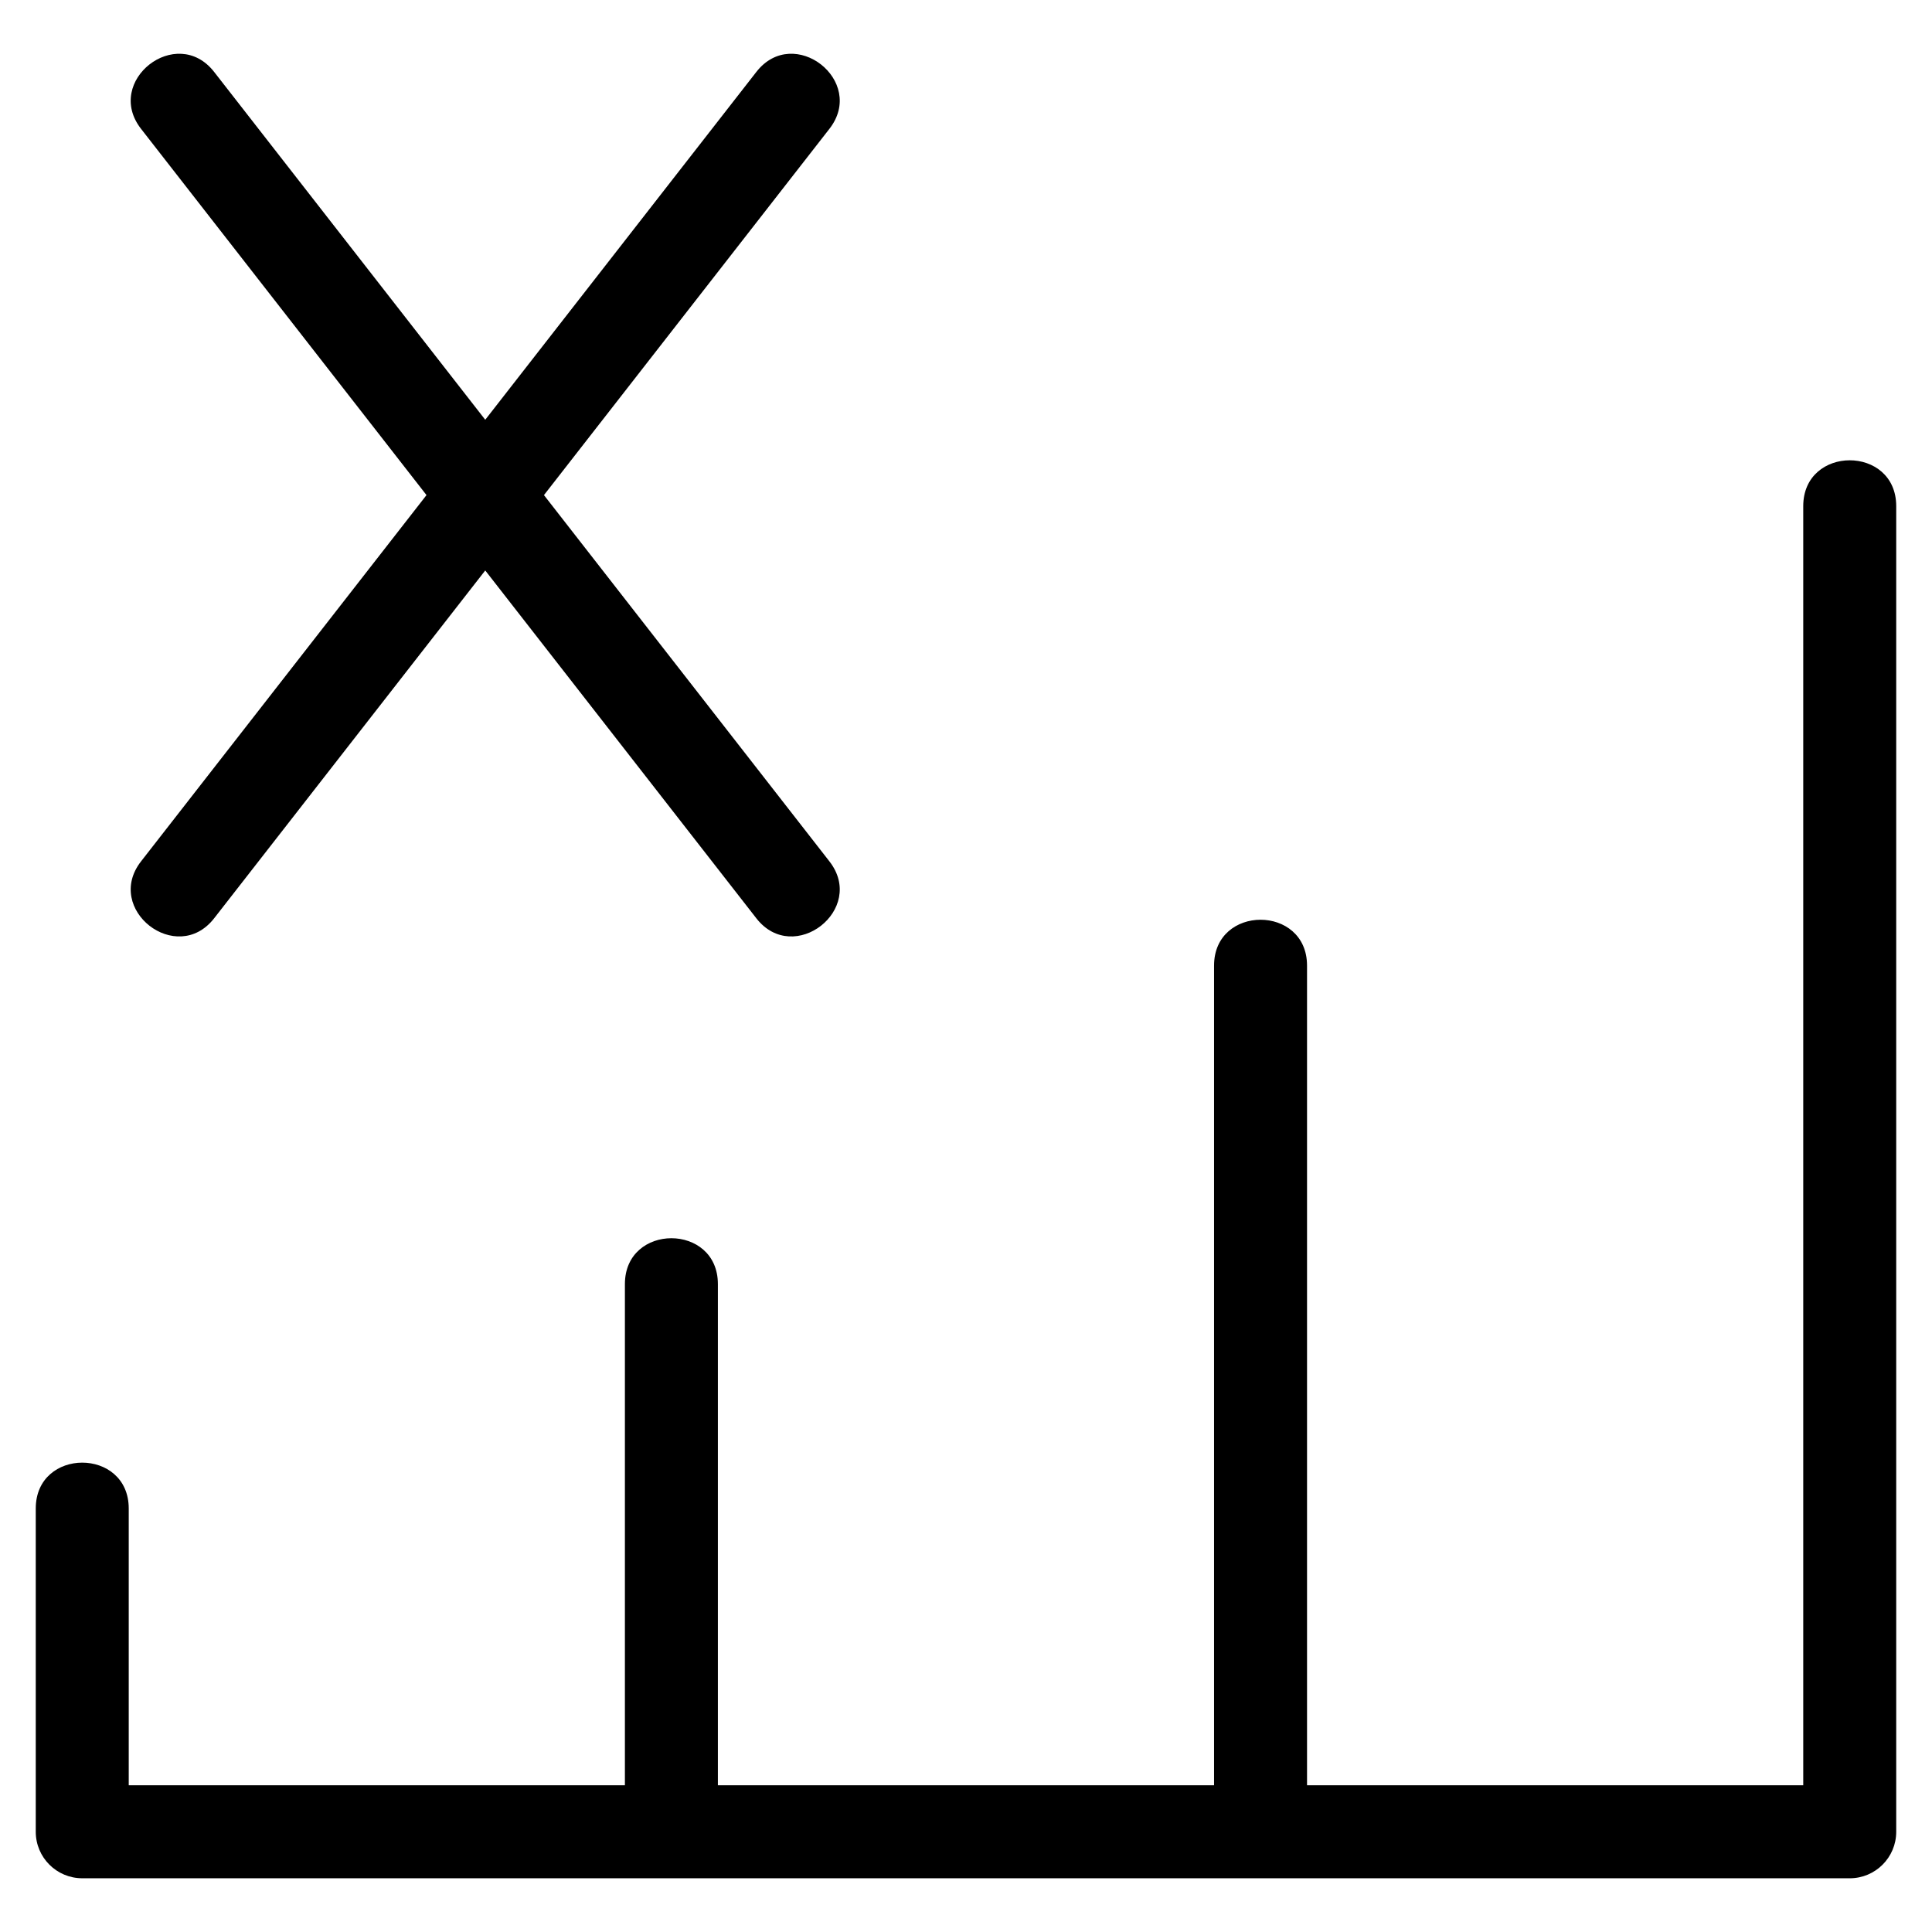
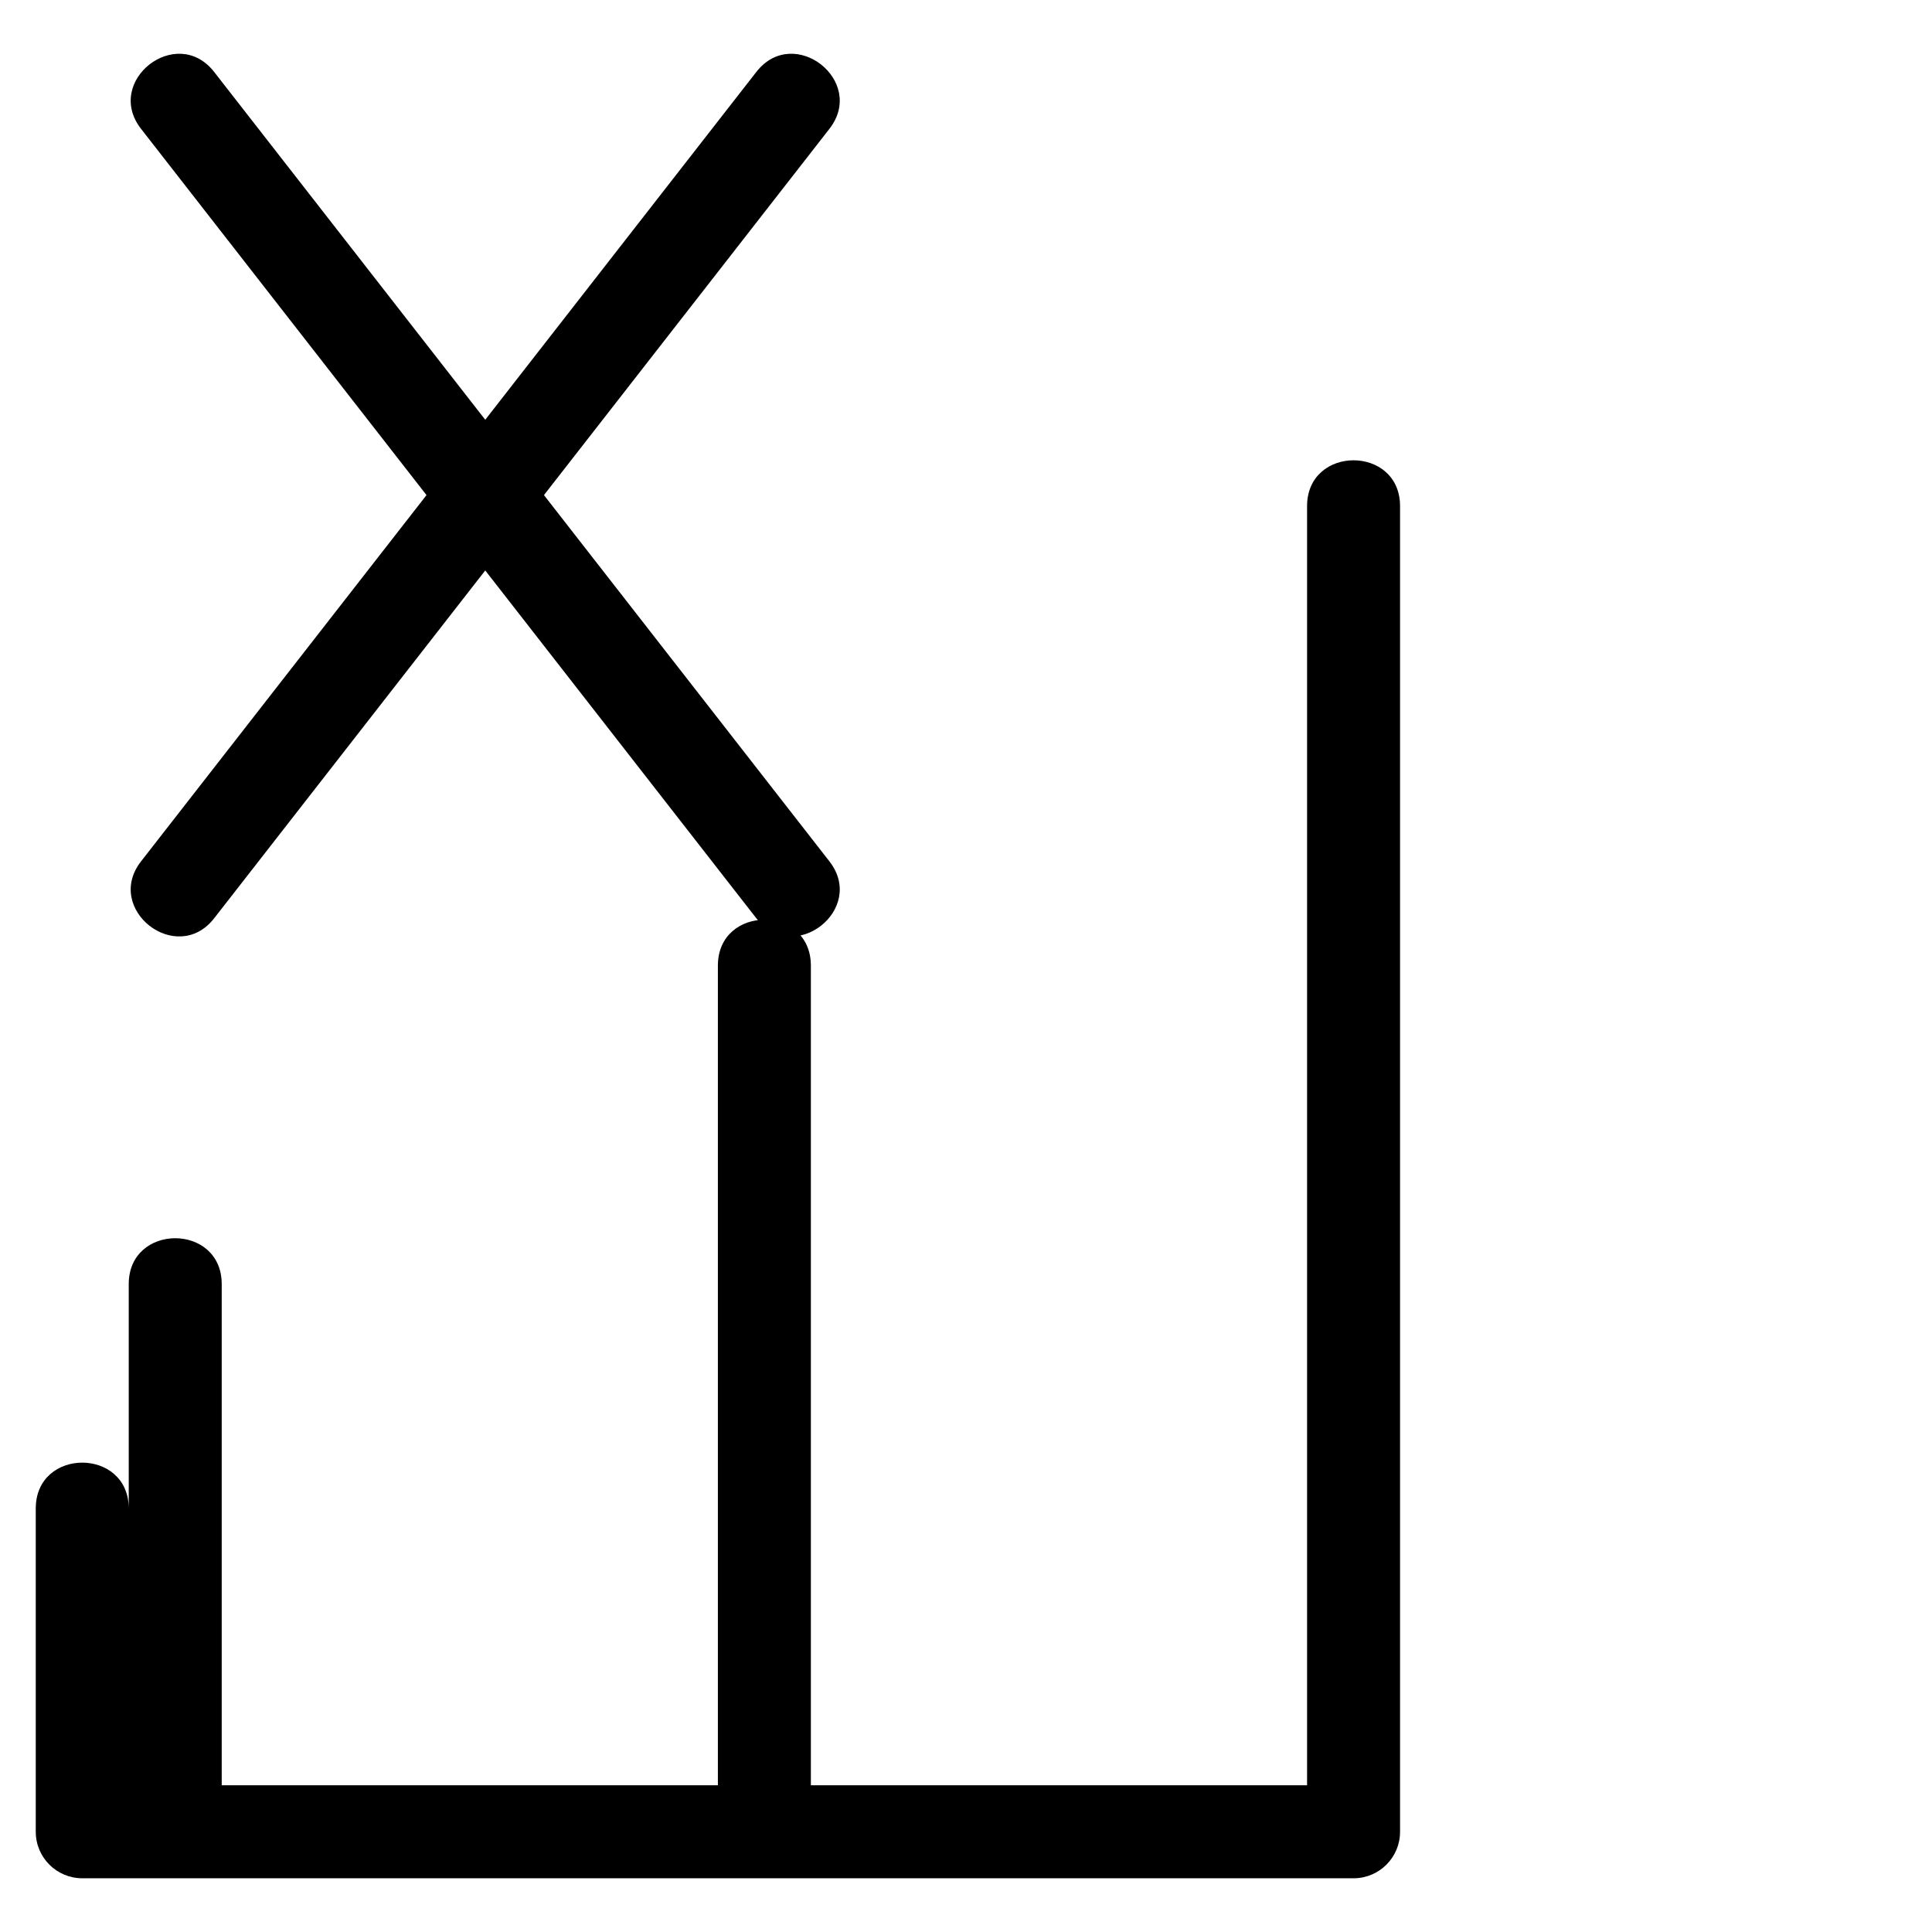
<svg xmlns="http://www.w3.org/2000/svg" fill="#000000" width="800px" height="800px" version="1.1" viewBox="144 144 512 512">
-   <path d="m165.8 641.76c-6.809 0-12.324-5.516-12.324-12.324v-85.664c0-16.211 24.641-16.211 24.641 0v73.348h131.49v-132.82c0-16.211 24.641-16.211 24.641 0v132.82h131.49v-217.22c0-16.211 24.641-16.211 24.641 0v217.22h131.5v-338.98c0-16.211 24.641-16.211 24.641 0v351.3c0 6.809-5.516 12.324-12.324 12.324h-468.39zm15.59-463.6c-9.926-12.703 9.418-27.82 19.352-15.109l71.852 92.191 71.852-92.191c9.926-12.711 29.27 2.402 19.344 15.109l-75.637 97.047 75.637 97.047c9.926 12.703-9.418 27.82-19.344 15.113l-71.852-92.191-71.852 92.191c-9.93 12.703-29.277-2.41-19.352-15.113l75.637-97.047z" />
+   <path d="m165.8 641.76c-6.809 0-12.324-5.516-12.324-12.324v-85.664c0-16.211 24.641-16.211 24.641 0v73.348v-132.82c0-16.211 24.641-16.211 24.641 0v132.82h131.49v-217.22c0-16.211 24.641-16.211 24.641 0v217.22h131.5v-338.98c0-16.211 24.641-16.211 24.641 0v351.3c0 6.809-5.516 12.324-12.324 12.324h-468.39zm15.59-463.6c-9.926-12.703 9.418-27.82 19.352-15.109l71.852 92.191 71.852-92.191c9.926-12.711 29.27 2.402 19.344 15.109l-75.637 97.047 75.637 97.047c9.926 12.703-9.418 27.82-19.344 15.113l-71.852-92.191-71.852 92.191c-9.93 12.703-29.277-2.41-19.352-15.113l75.637-97.047z" />
</svg>